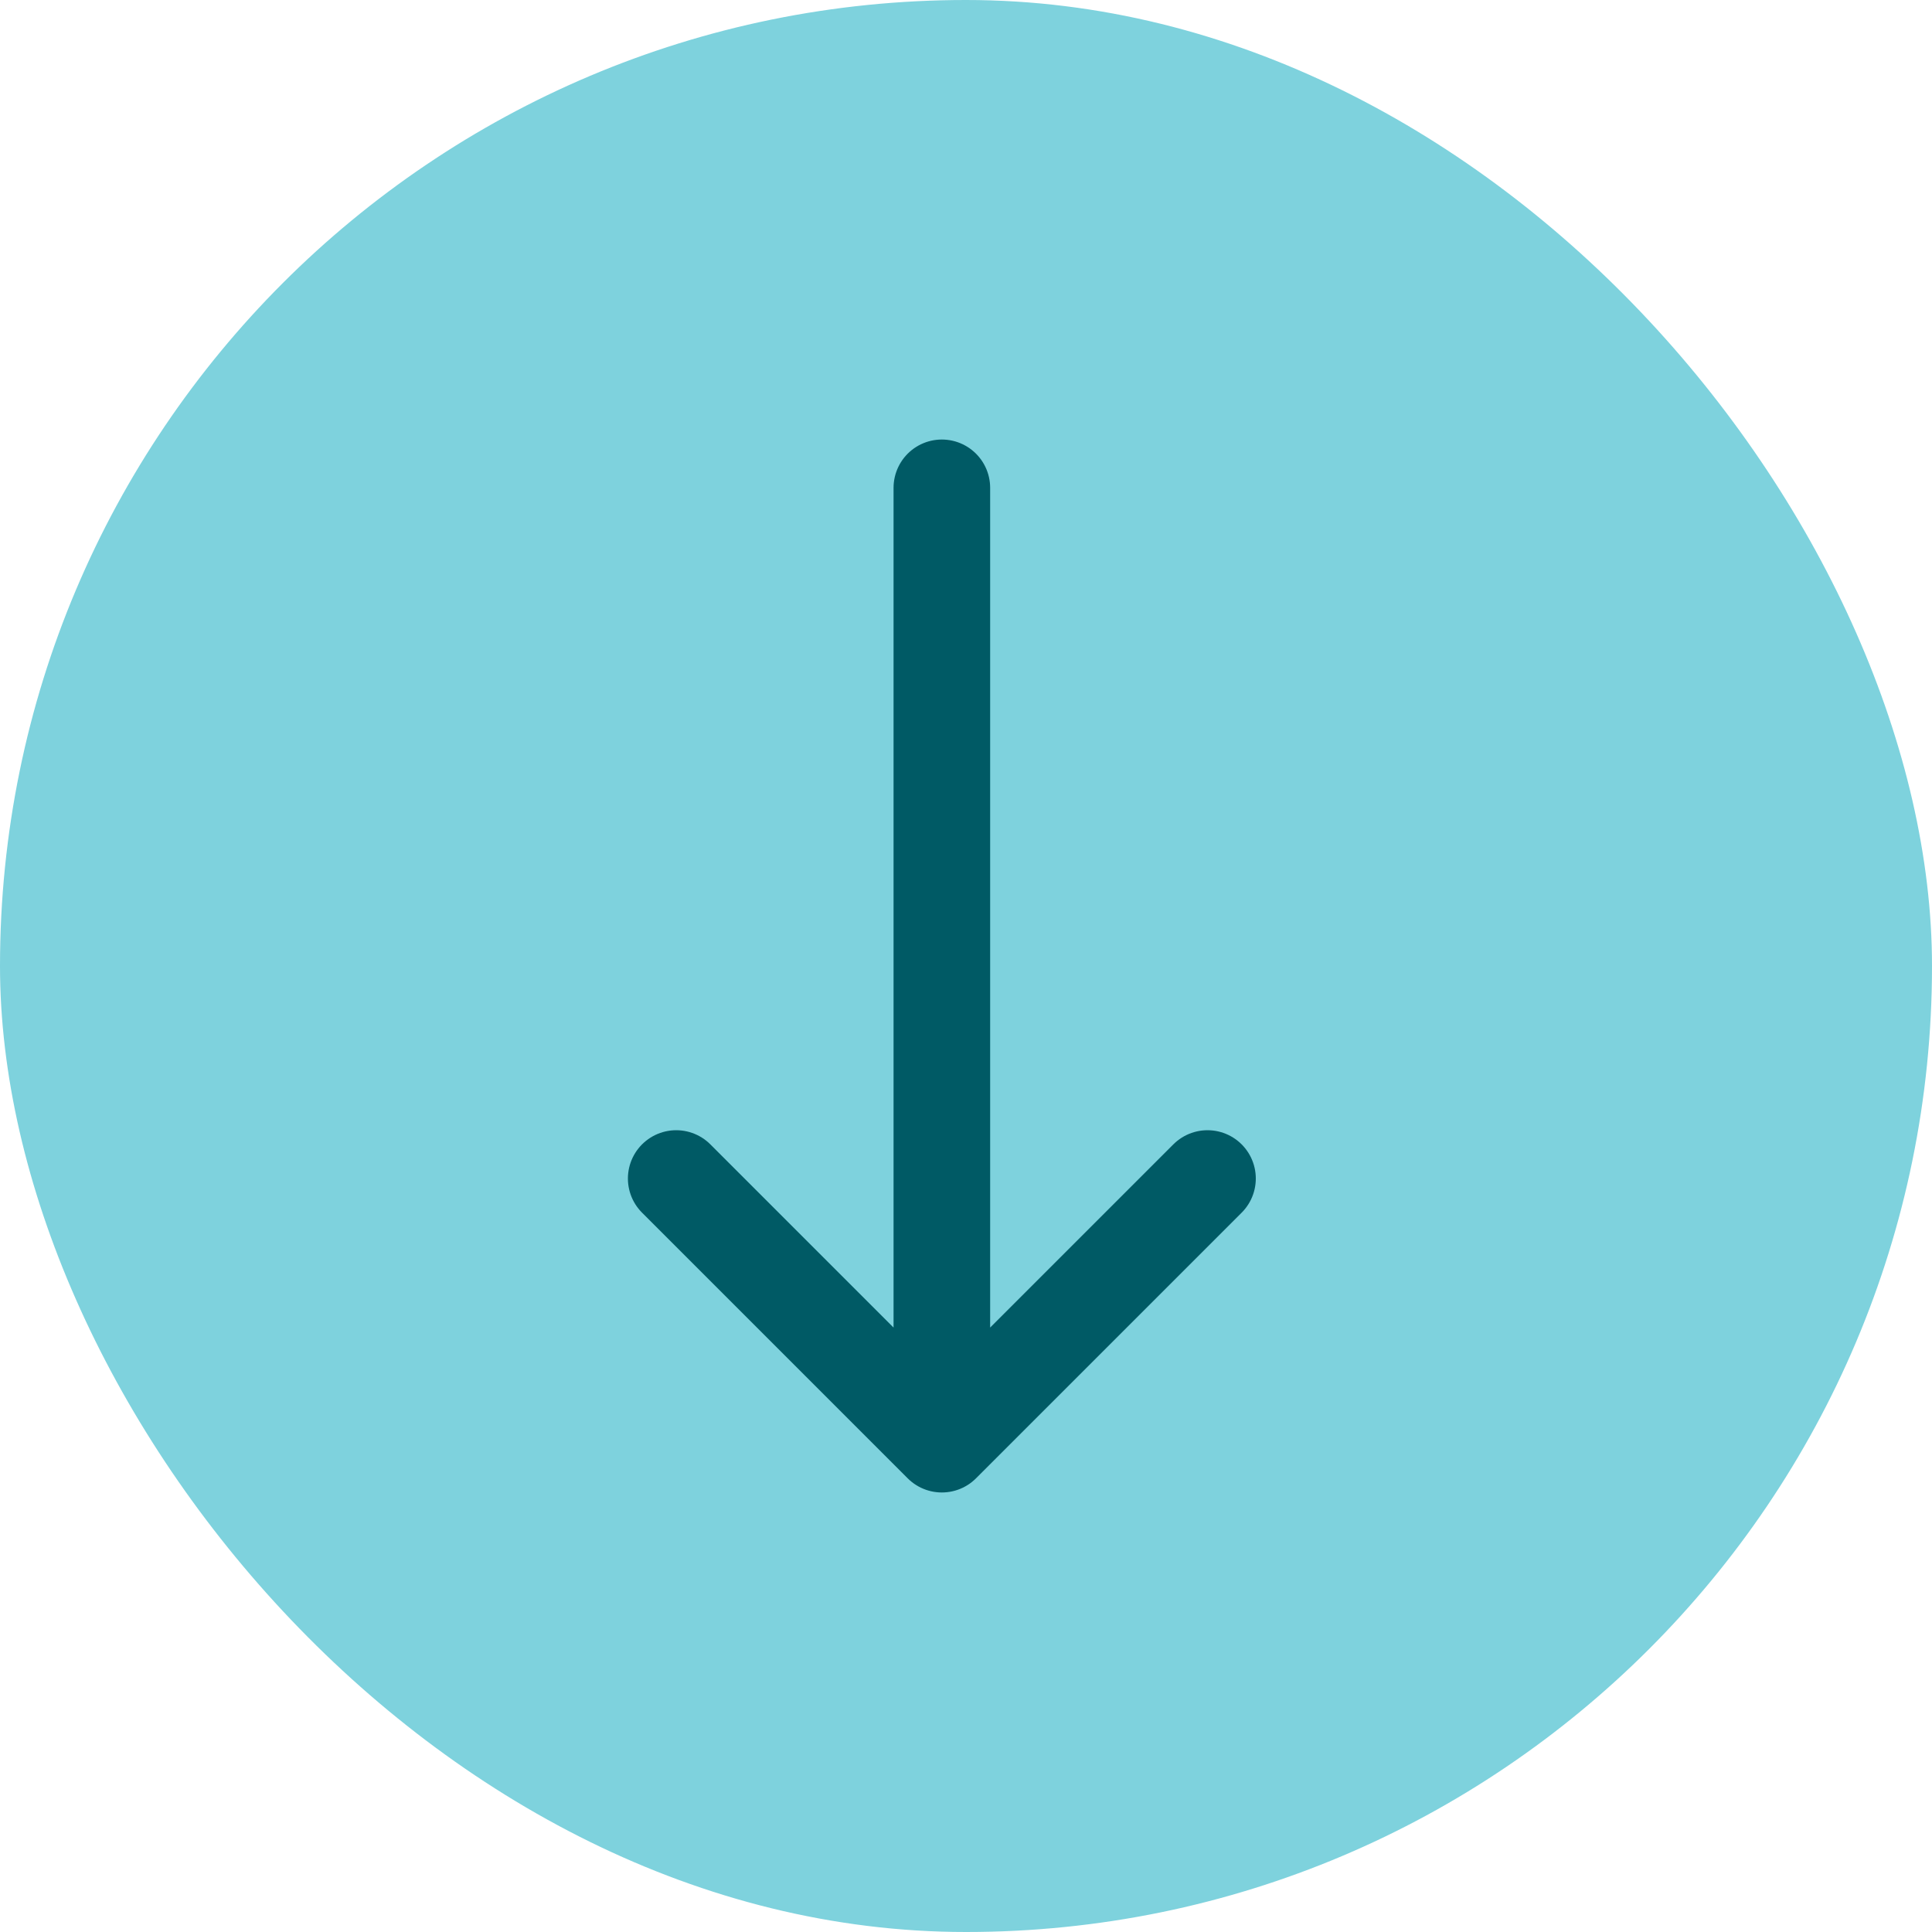
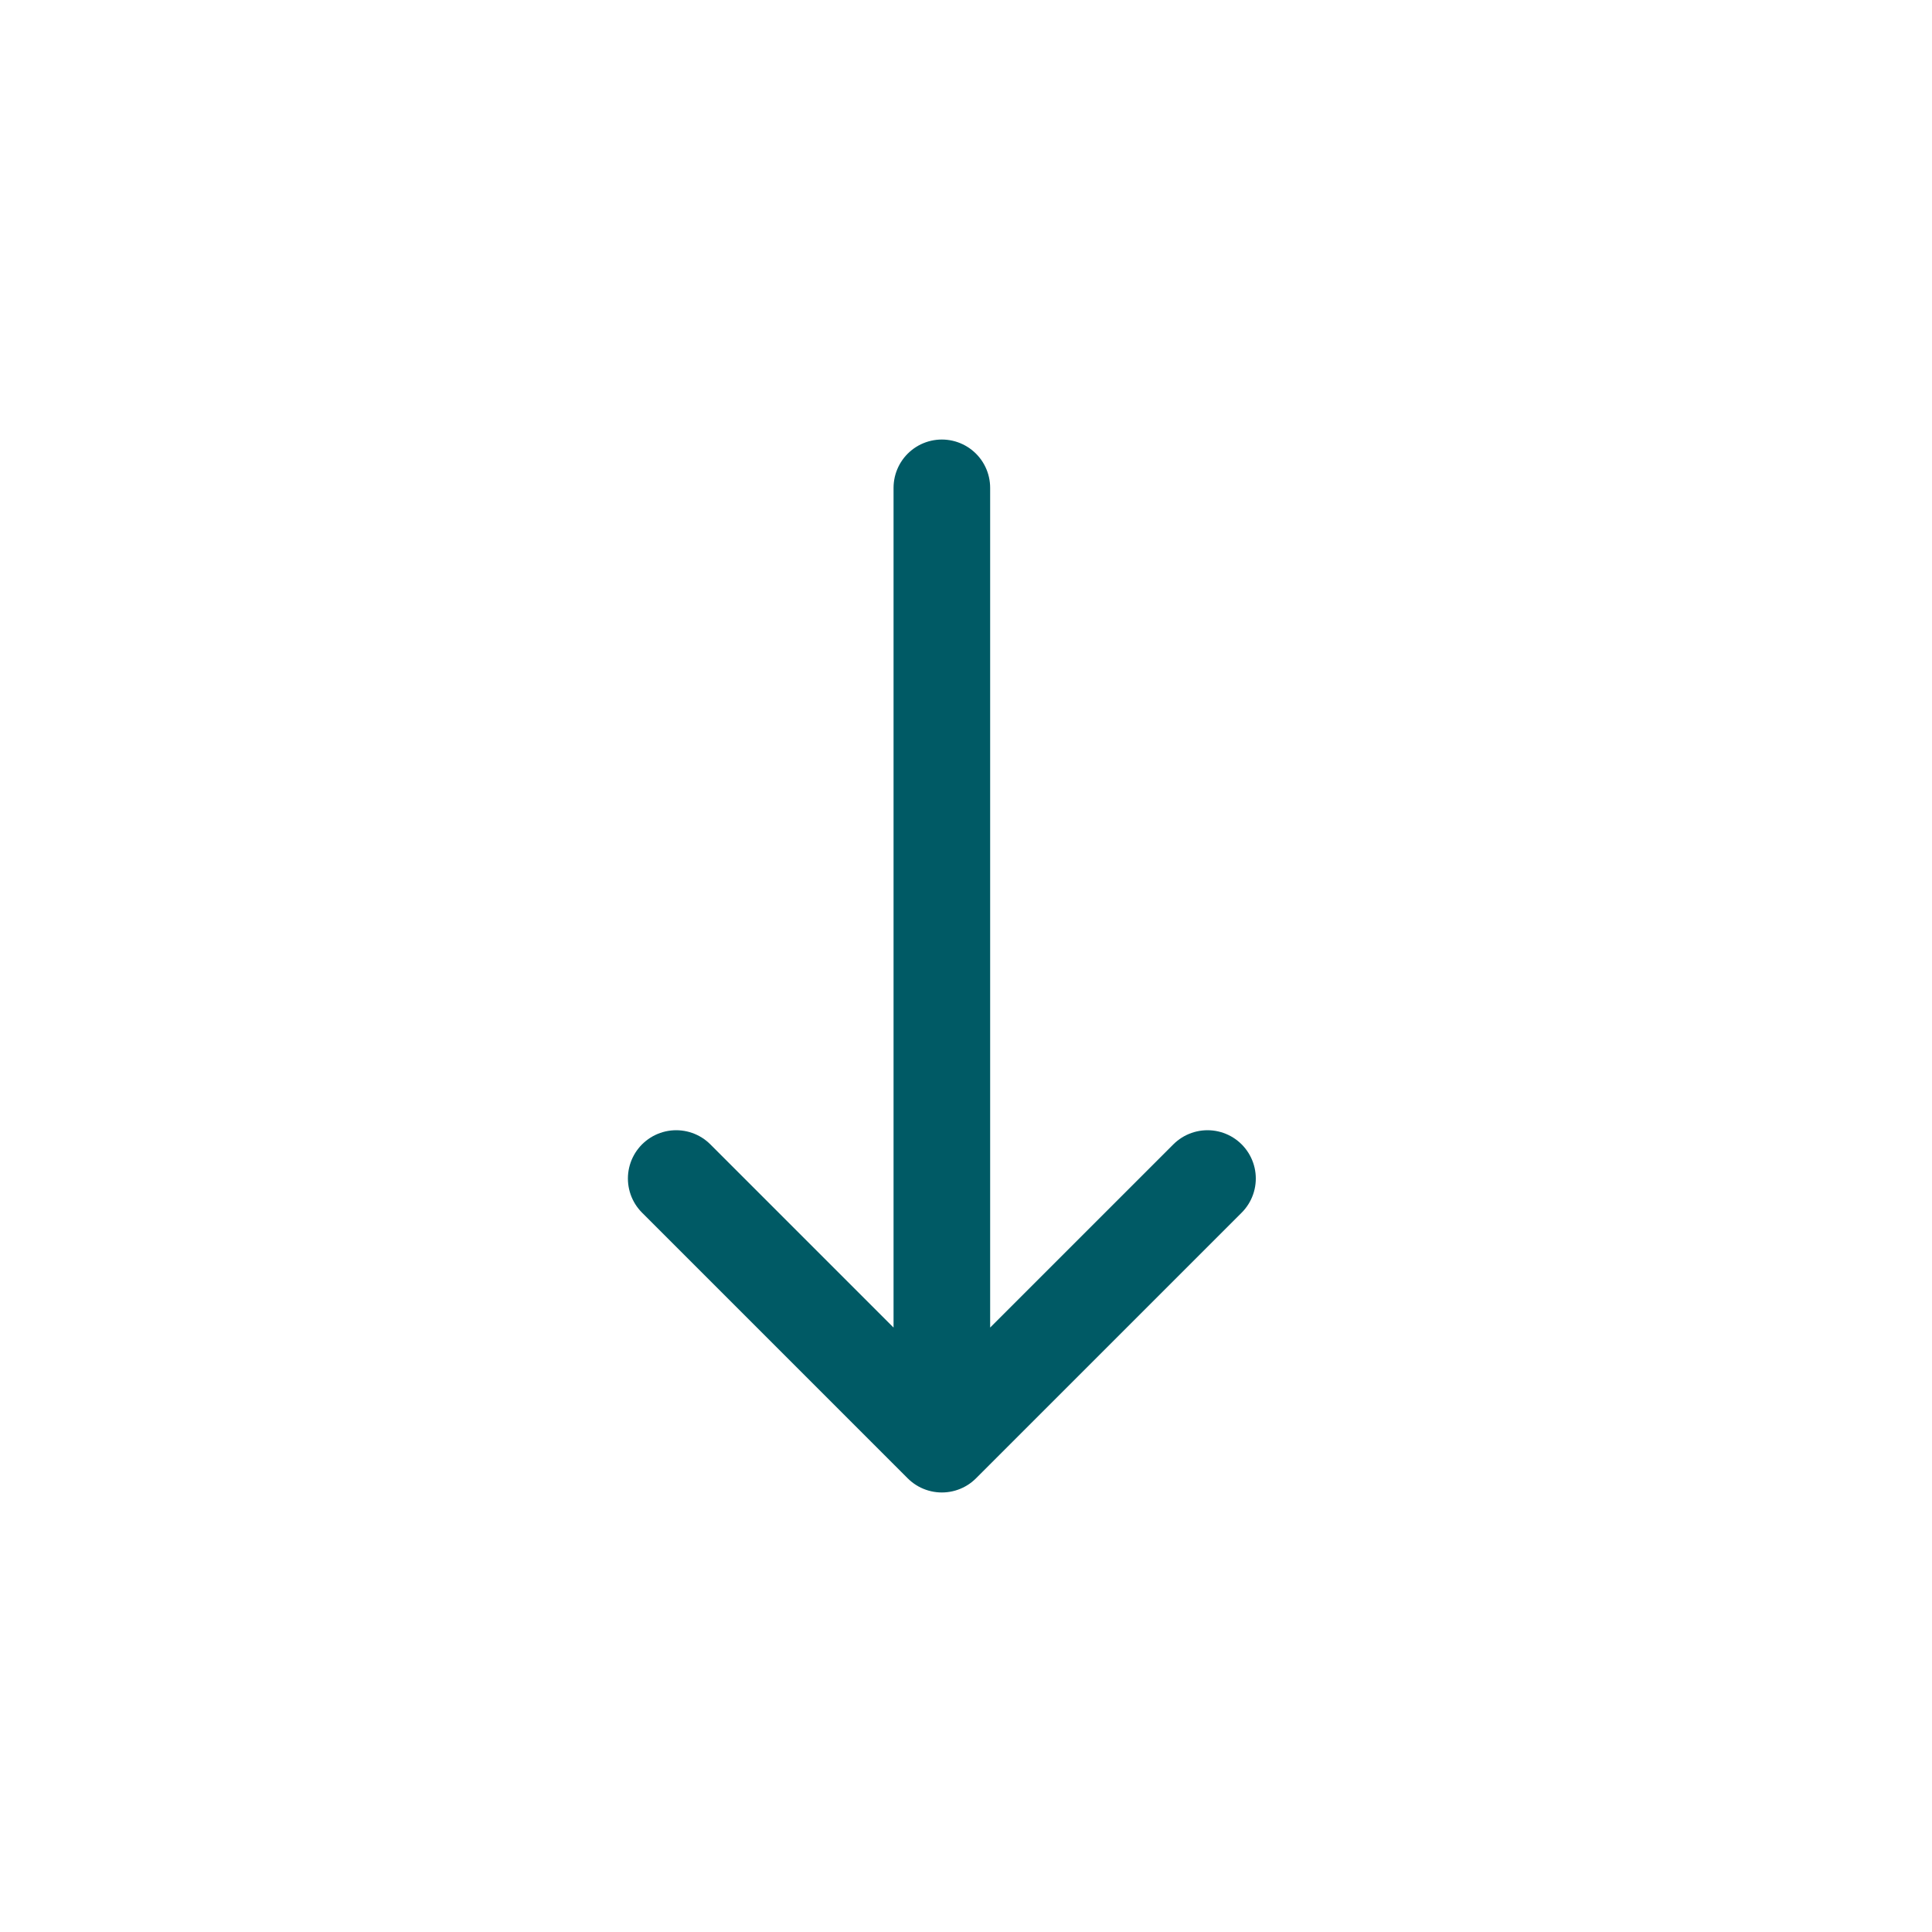
<svg xmlns="http://www.w3.org/2000/svg" width="40" height="40" viewBox="0 0 40 40" fill="none">
-   <rect width="40" height="40" rx="20" fill="#7ED2DD" />
  <path d="M19.5 10.1L19.5 29.9M19.5 29.9L25 24.4M19.5 29.9L14 24.4" stroke="#005A65" stroke-width="2" stroke-linecap="round" stroke-linejoin="bevel" />
</svg>